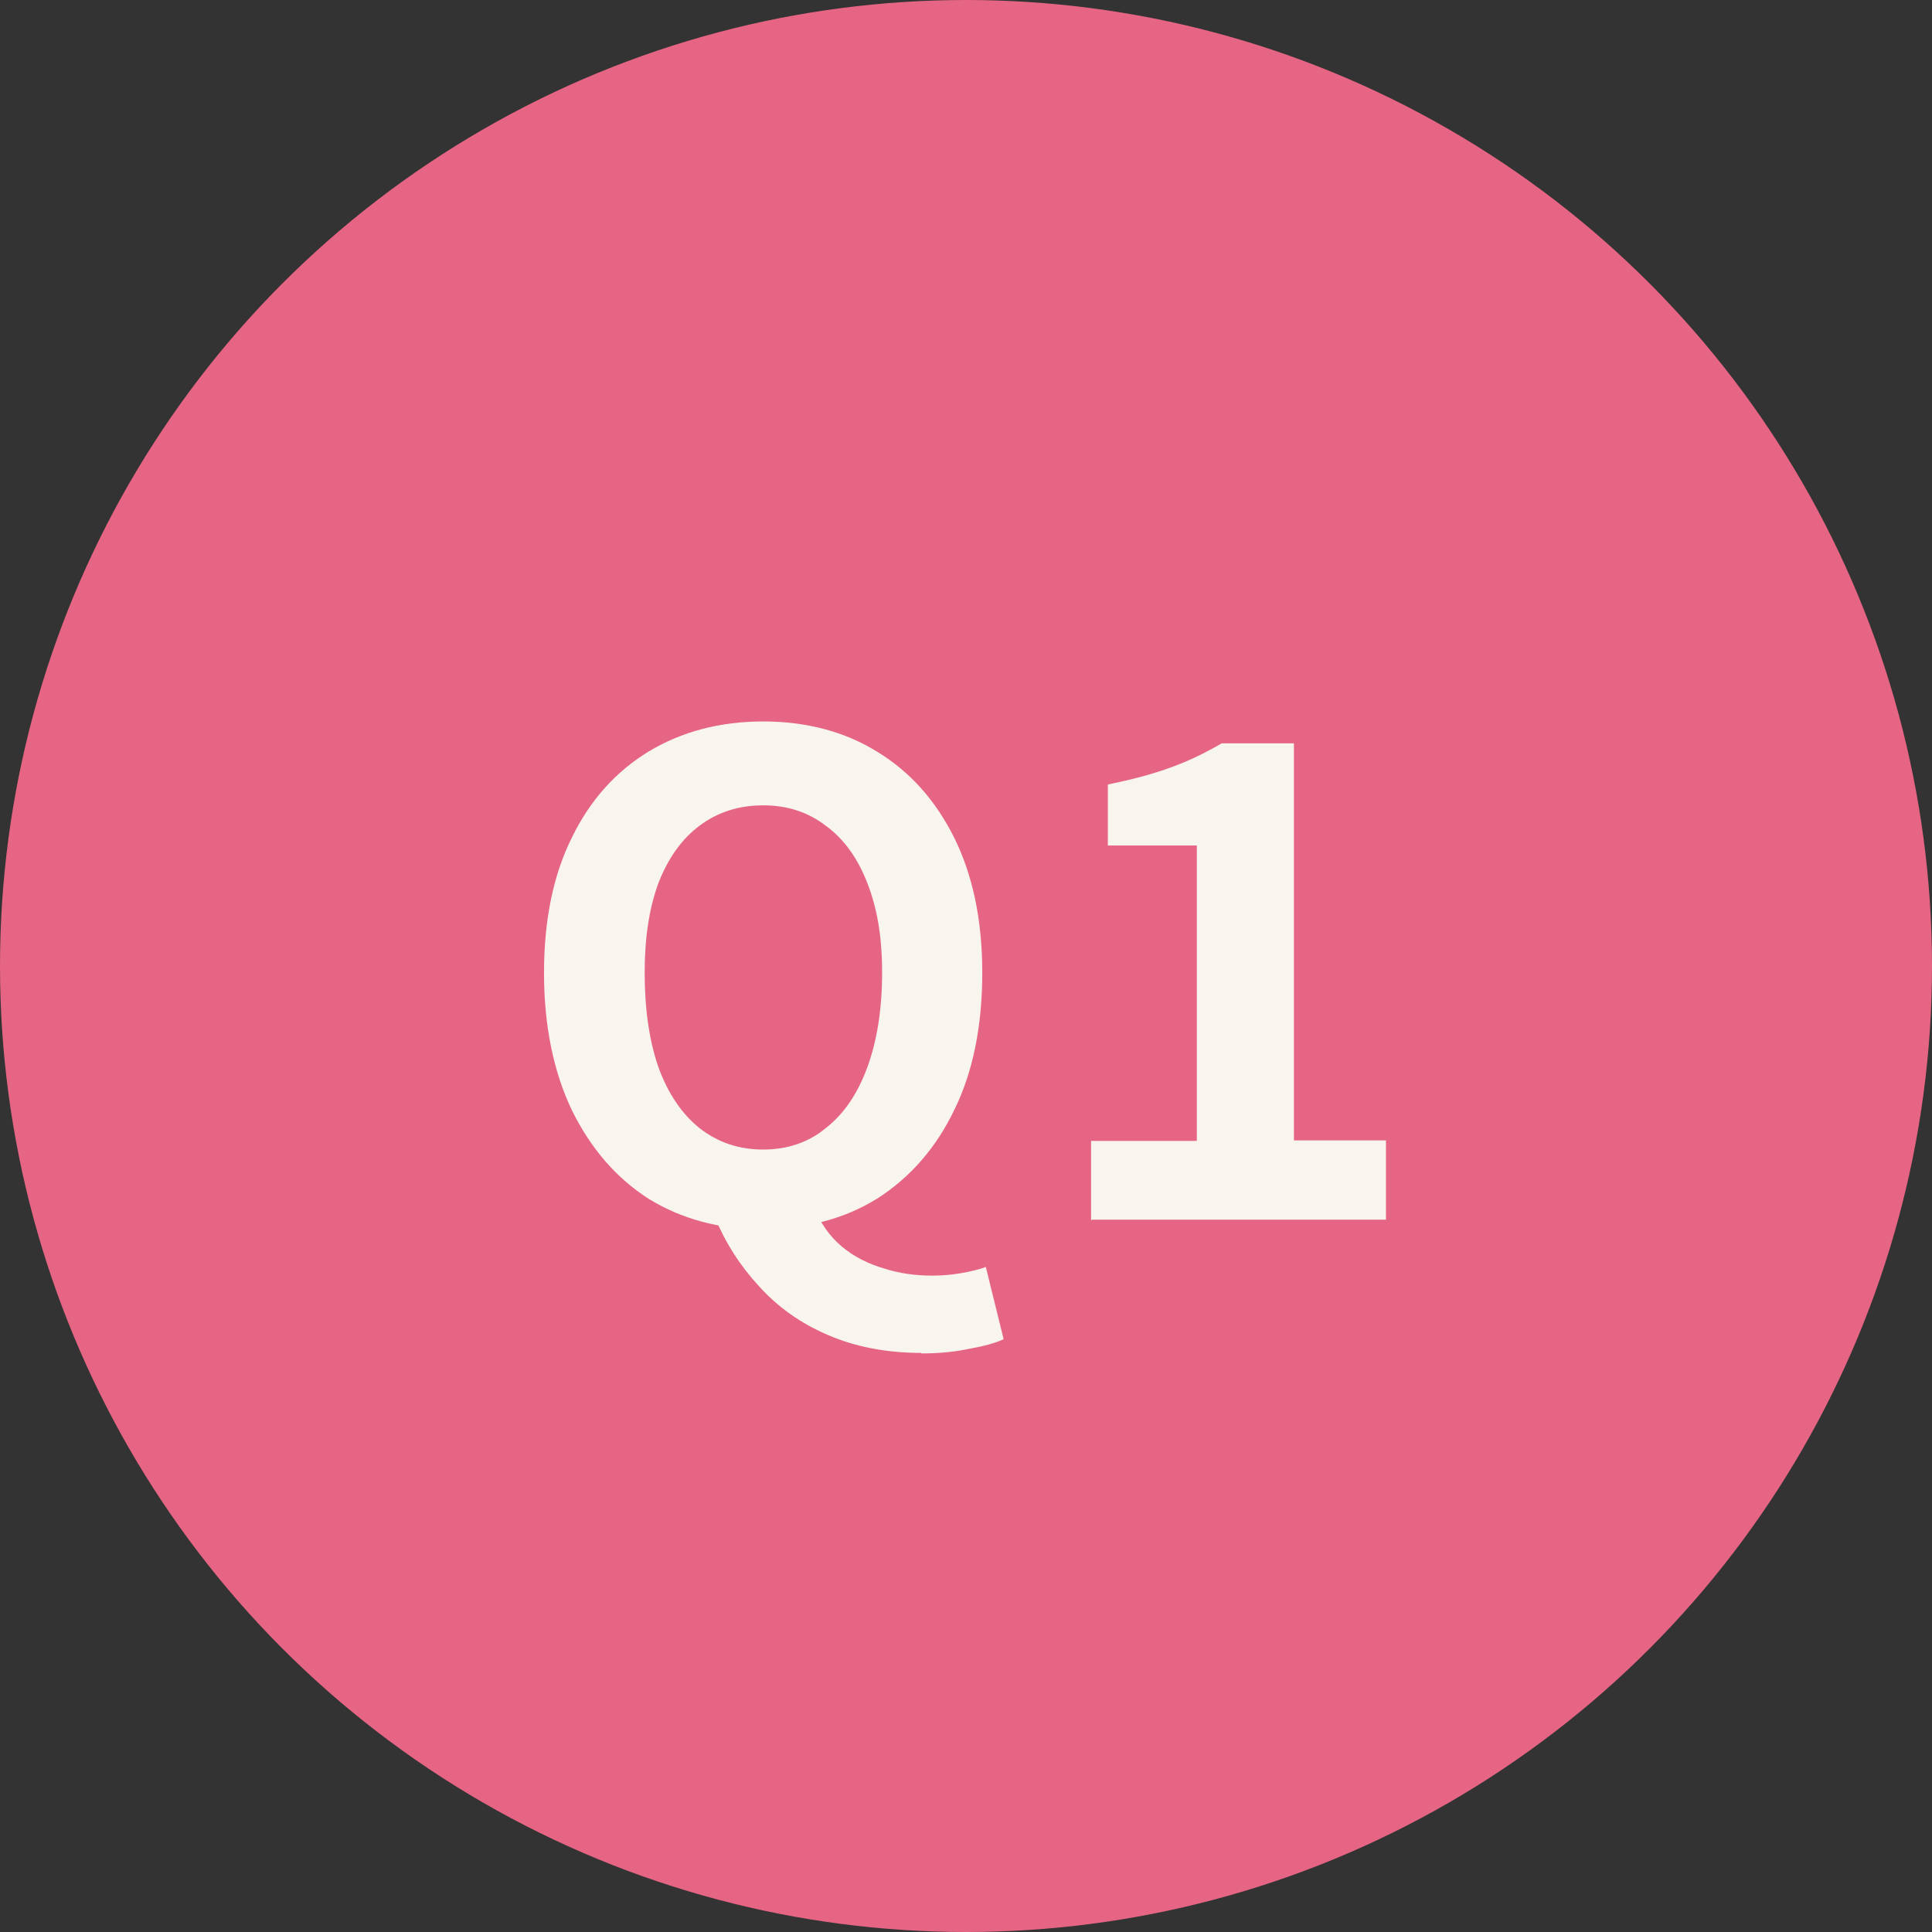
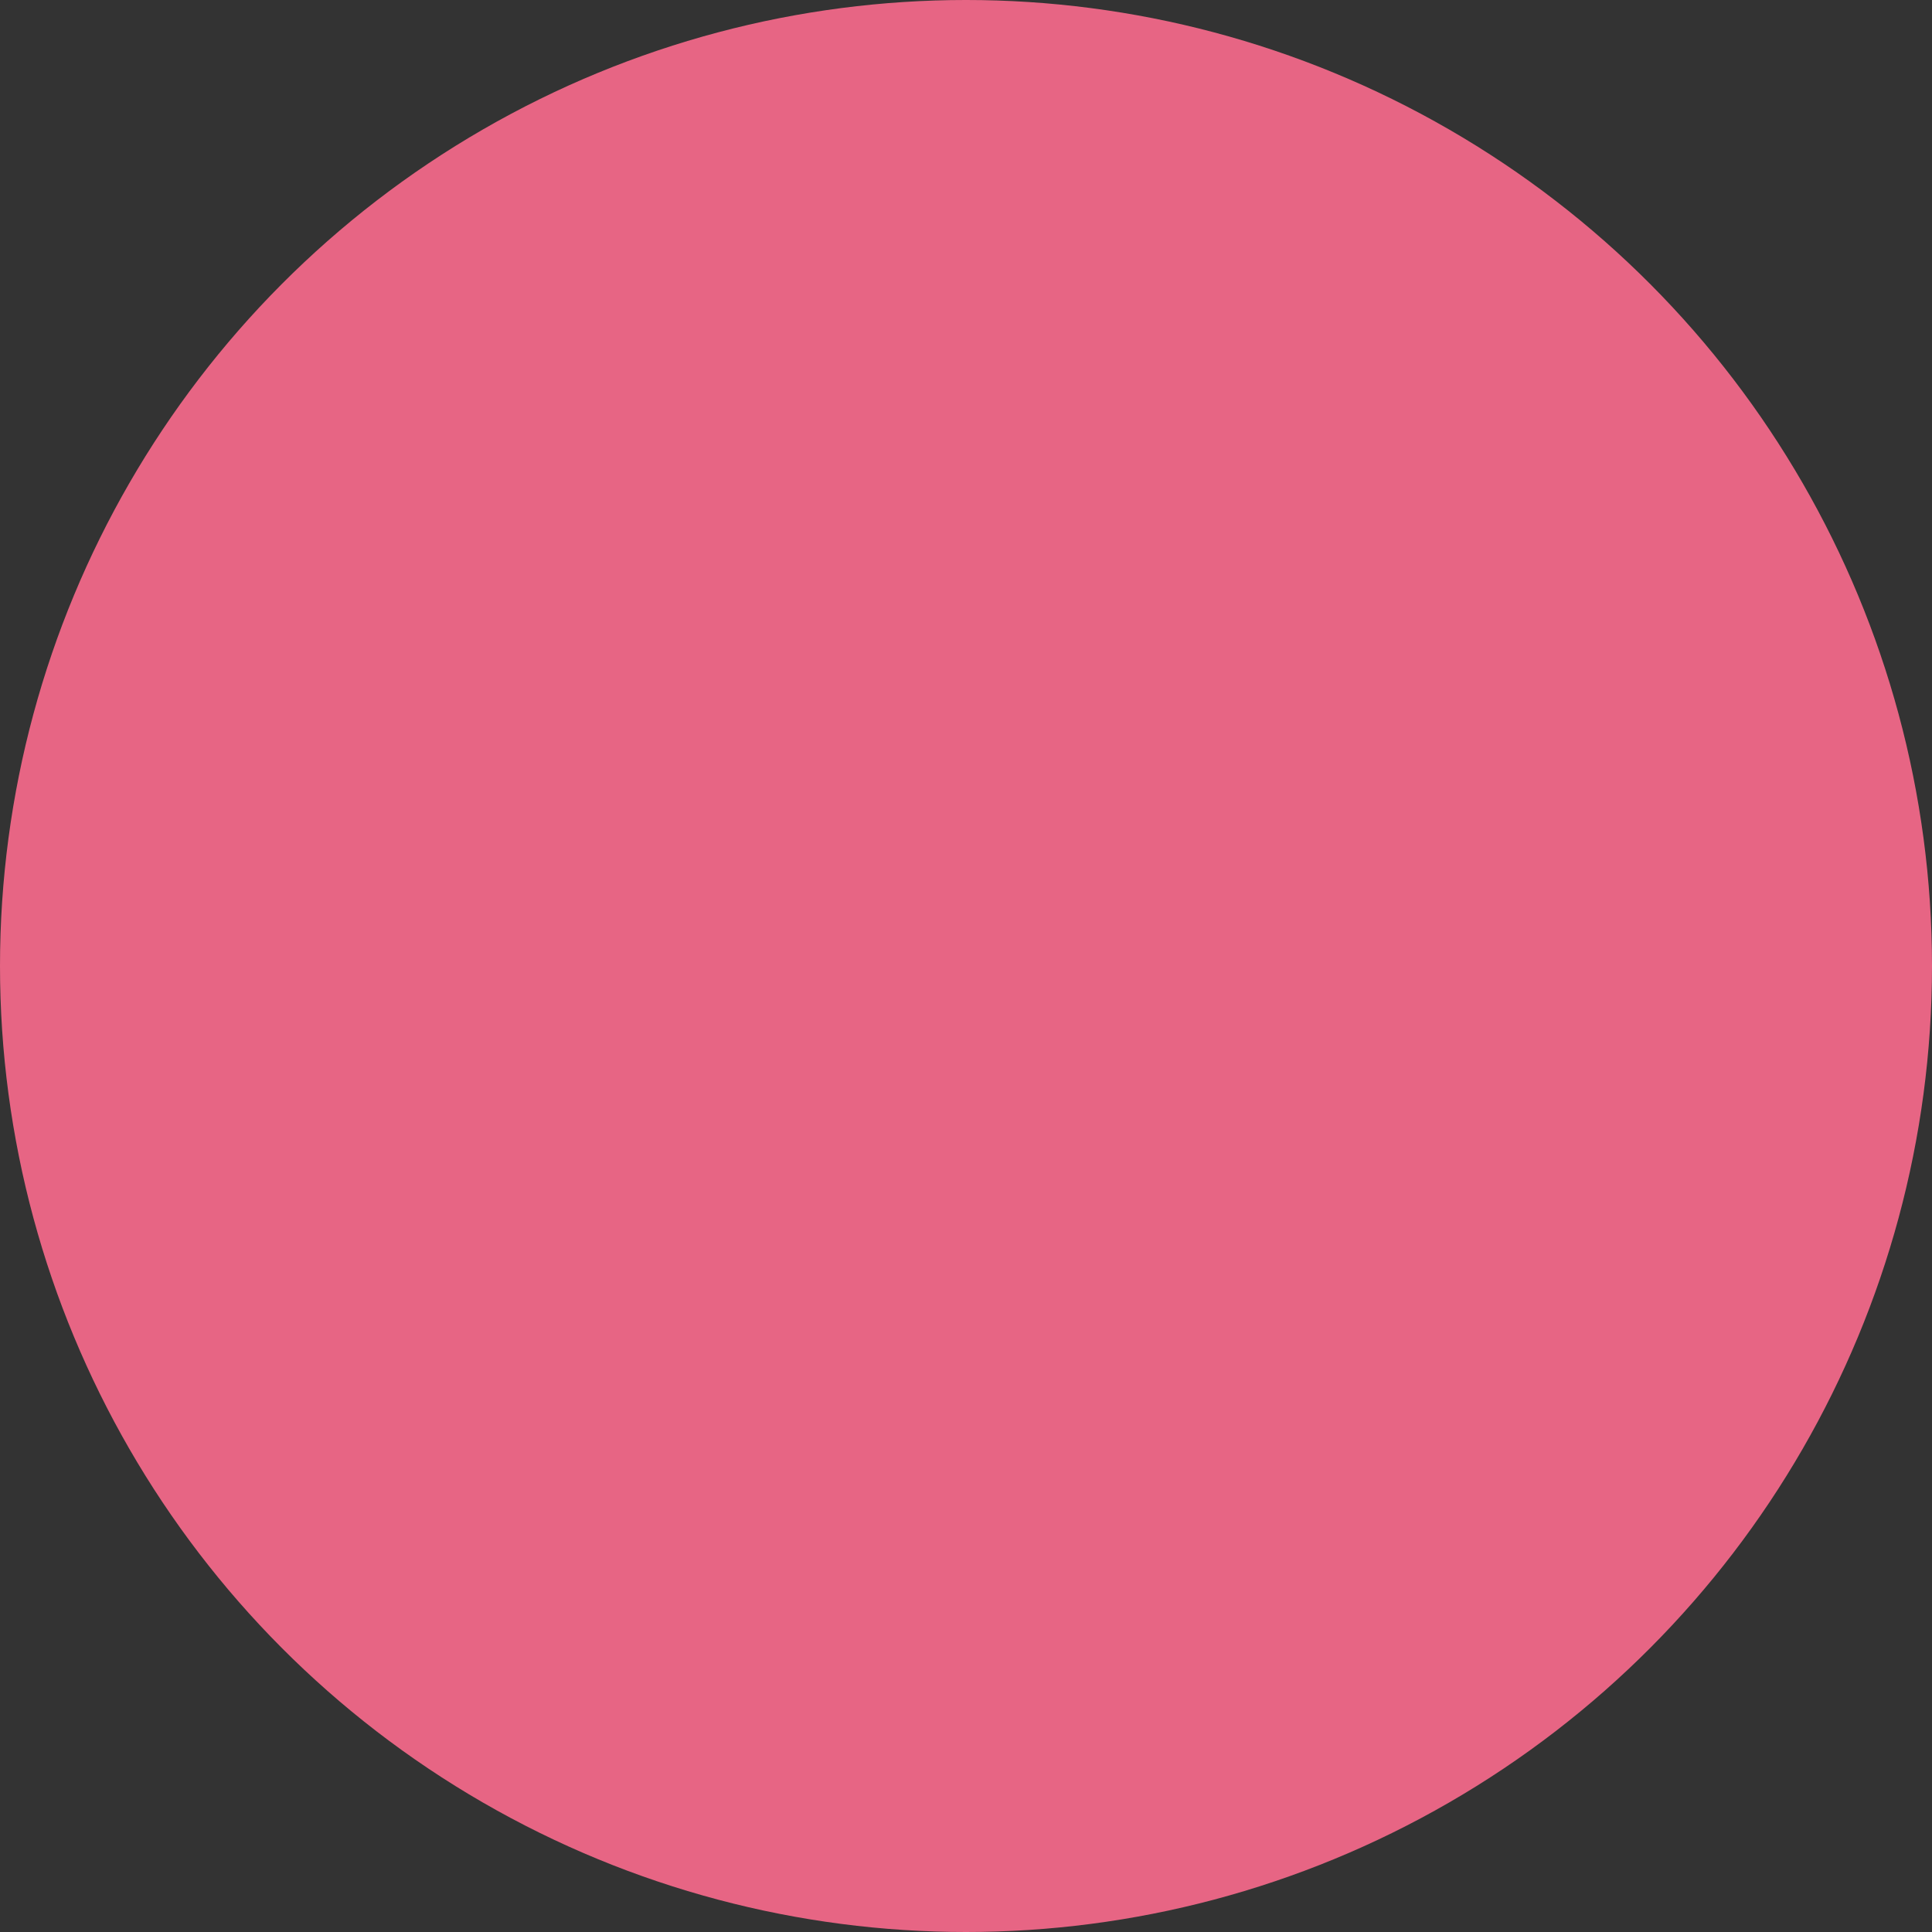
<svg xmlns="http://www.w3.org/2000/svg" id="b" data-name="レイヤー_2" viewBox="0 0 38 38">
  <rect x="0" y="0" width="38" height="38" fill="#333333" stroke="none" />
  <defs>
    <style>
      .d {
        fill: #e76584;
      }

      .e {
        fill: #f8f4ee;
      }
    </style>
  </defs>
  <g id="c" data-name="レイヤー_1">
    <circle class="d" cx="19" cy="19" r="19" />
-     <path class="e" d="M15.01,24.18c-.85,0-1.6-.2-2.25-.6-.64-.41-1.14-.99-1.51-1.74-.36-.75-.55-1.66-.55-2.7s.18-1.93.55-2.67c.36-.74.87-1.3,1.51-1.69.65-.39,1.4-.59,2.25-.59s1.61.2,2.25.6c.64.39,1.14.95,1.51,1.69.36.73.55,1.61.55,2.65s-.18,1.95-.55,2.7c-.36.75-.87,1.33-1.51,1.74-.64.4-1.39.6-2.25.6ZM15.01,22.61c.48,0,.89-.14,1.23-.42.36-.28.63-.68.82-1.2s.29-1.14.29-1.86-.1-1.27-.29-1.76c-.19-.49-.46-.87-.82-1.13-.35-.27-.76-.4-1.23-.4s-.89.13-1.25.4c-.35.26-.62.64-.81,1.13-.18.49-.27,1.07-.27,1.76,0,.72.09,1.34.27,1.86.19.52.46.92.81,1.2.36.28.77.42,1.25.42ZM18.12,26.61c-.68,0-1.3-.12-1.83-.35-.54-.23-.99-.55-1.36-.96-.37-.4-.66-.85-.87-1.36l1.95-.19c.13.31.31.57.55.77.24.2.52.34.83.43.31.1.63.14.95.14.21,0,.4-.02.57-.05.18-.03.34-.07.48-.12l.35,1.42c-.17.08-.4.14-.68.19-.28.06-.59.09-.94.09ZM21.46,24v-1.56h2.08v-5.81h-1.75v-1.2c.49-.1.9-.21,1.25-.34.36-.13.68-.29.99-.47h1.42v7.81h1.81v1.56h-5.78Z" />
  </g>
</svg>